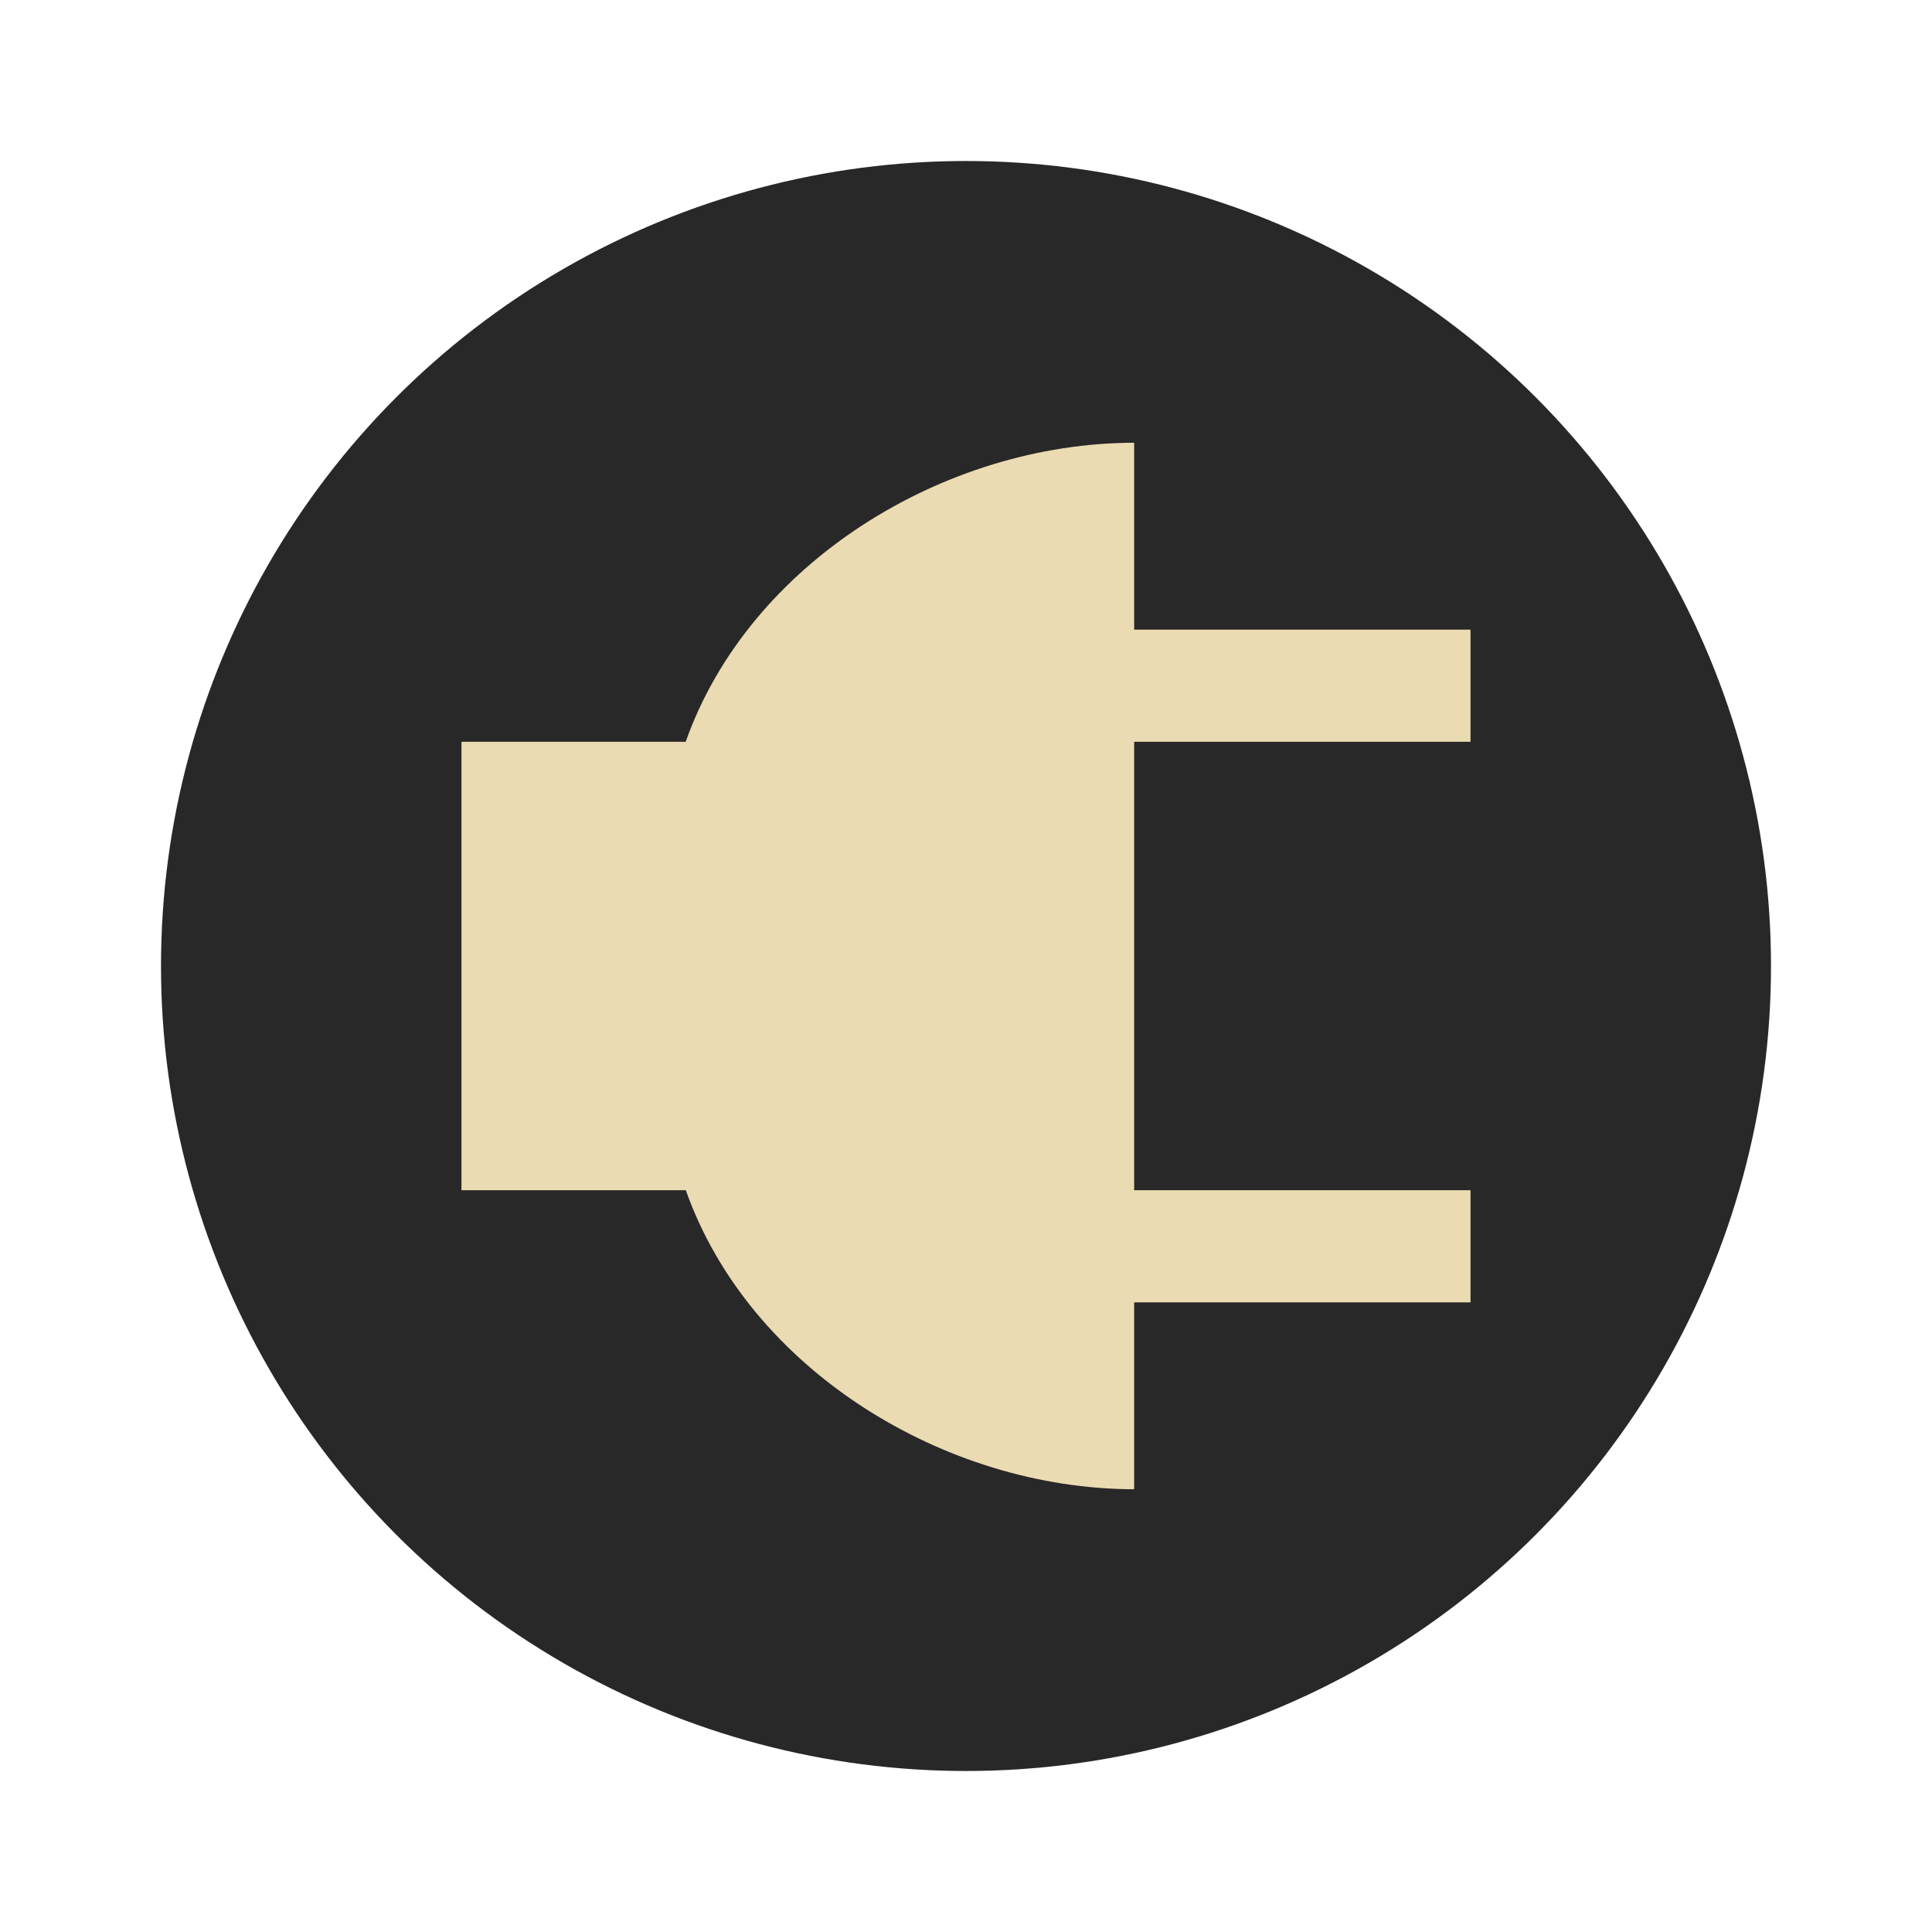
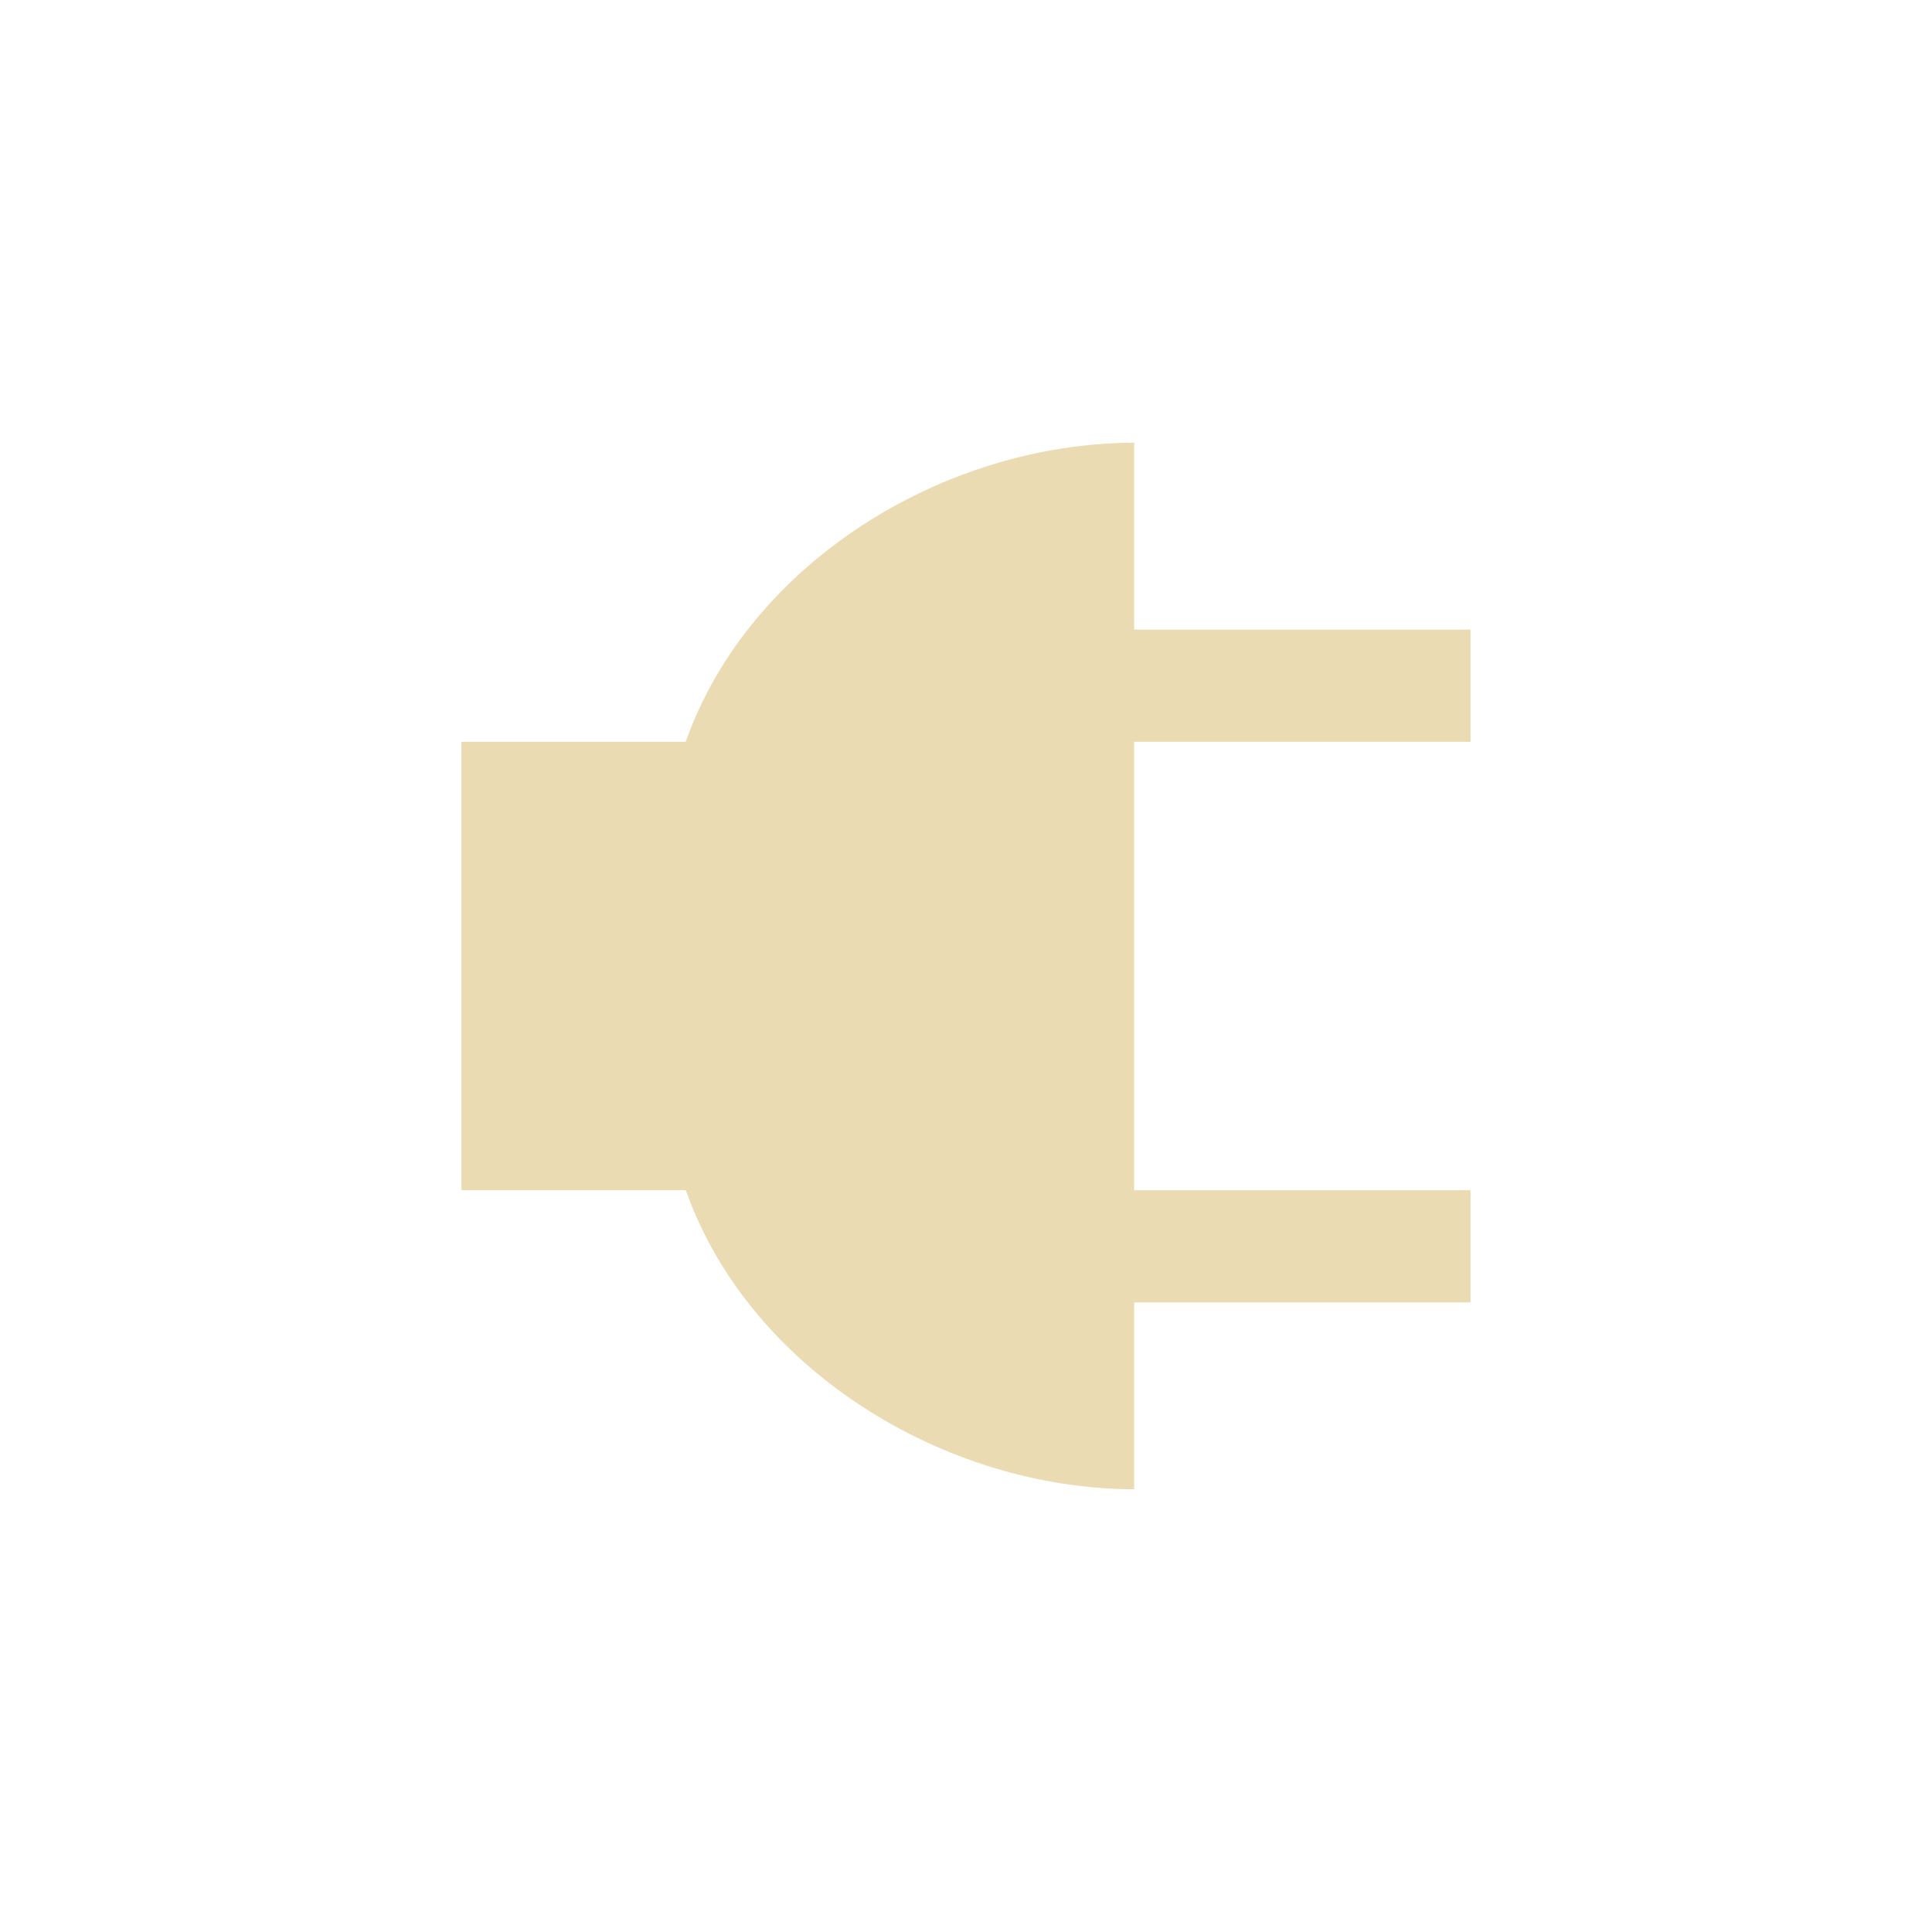
<svg xmlns="http://www.w3.org/2000/svg" width="48" height="48" version="1.1" viewBox="0 0 48 48">
-   <circle cx="24" cy="24" r="20" fill="#282828" />
  <path d="m28.178 11c-4.718 0.005-9.569 2.98-11.142 7.429h-5.571v11.142h5.574c1.572 4.447 6.422 7.423 11.139 7.429v-4.643h8.357v-2.786h-8.357v-11.142h8.357v-2.786h-8.357z" fill="#ebdbb2" stroke-width="2.786" />
</svg>